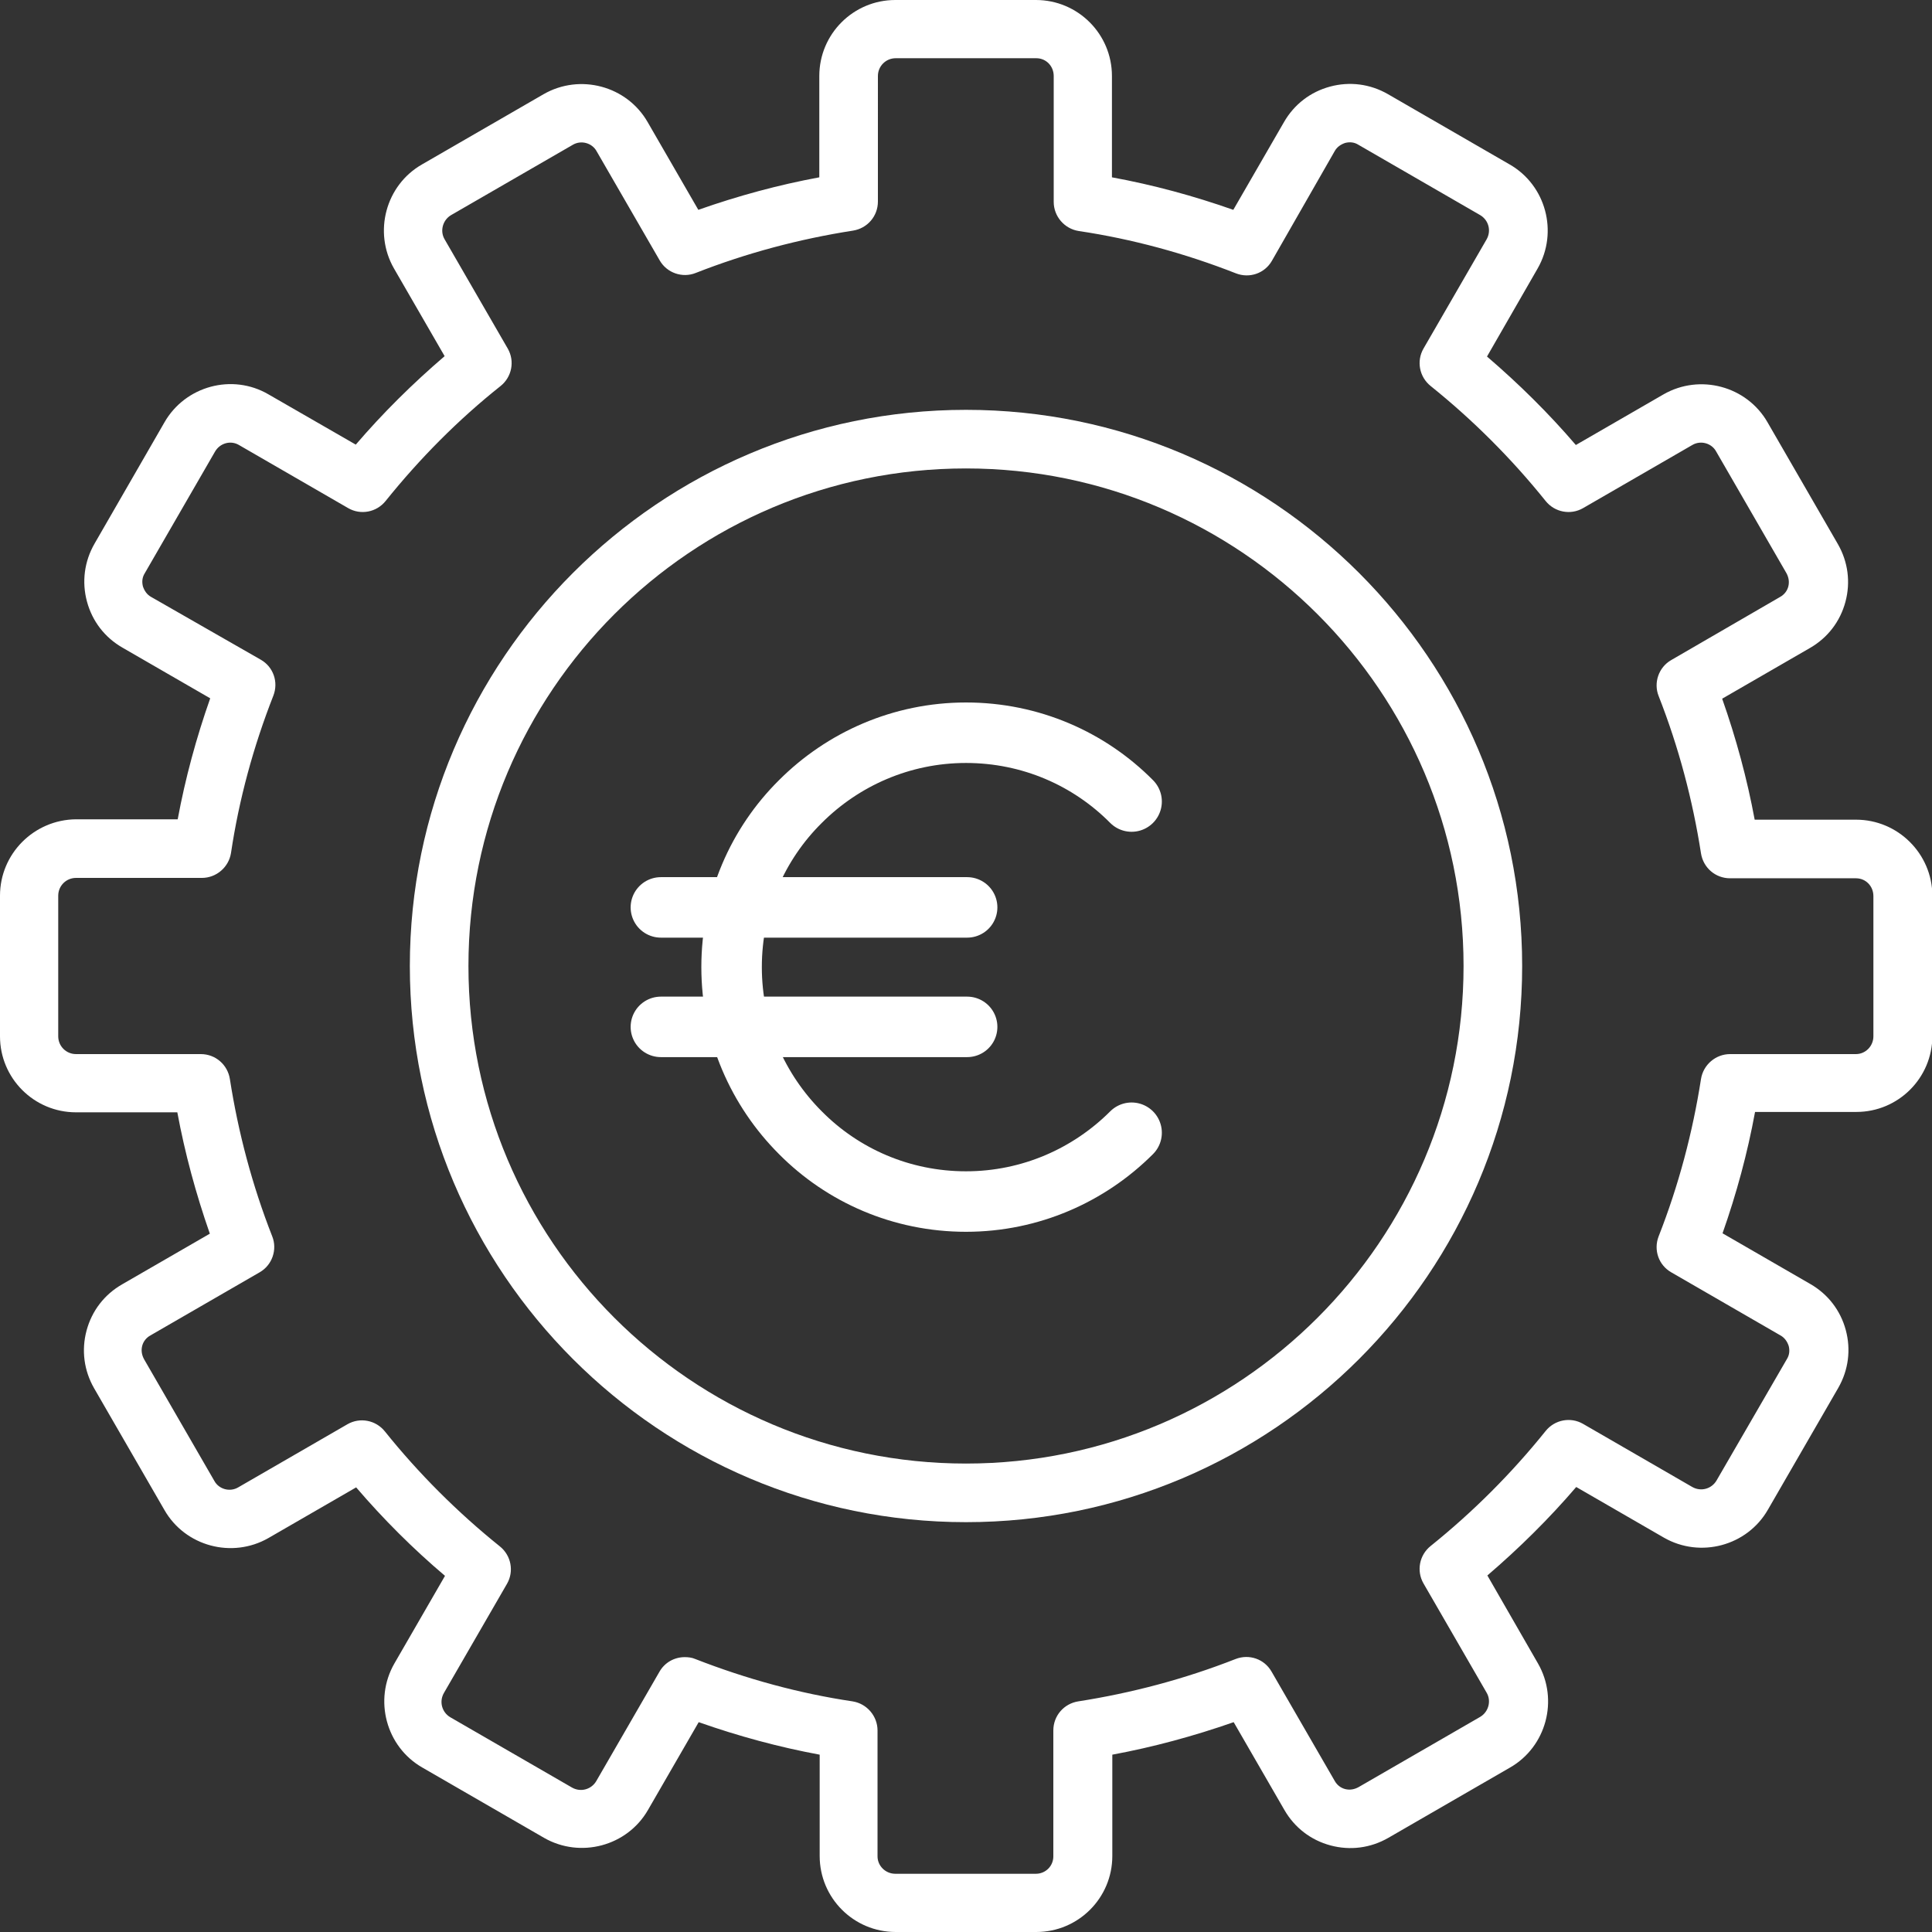
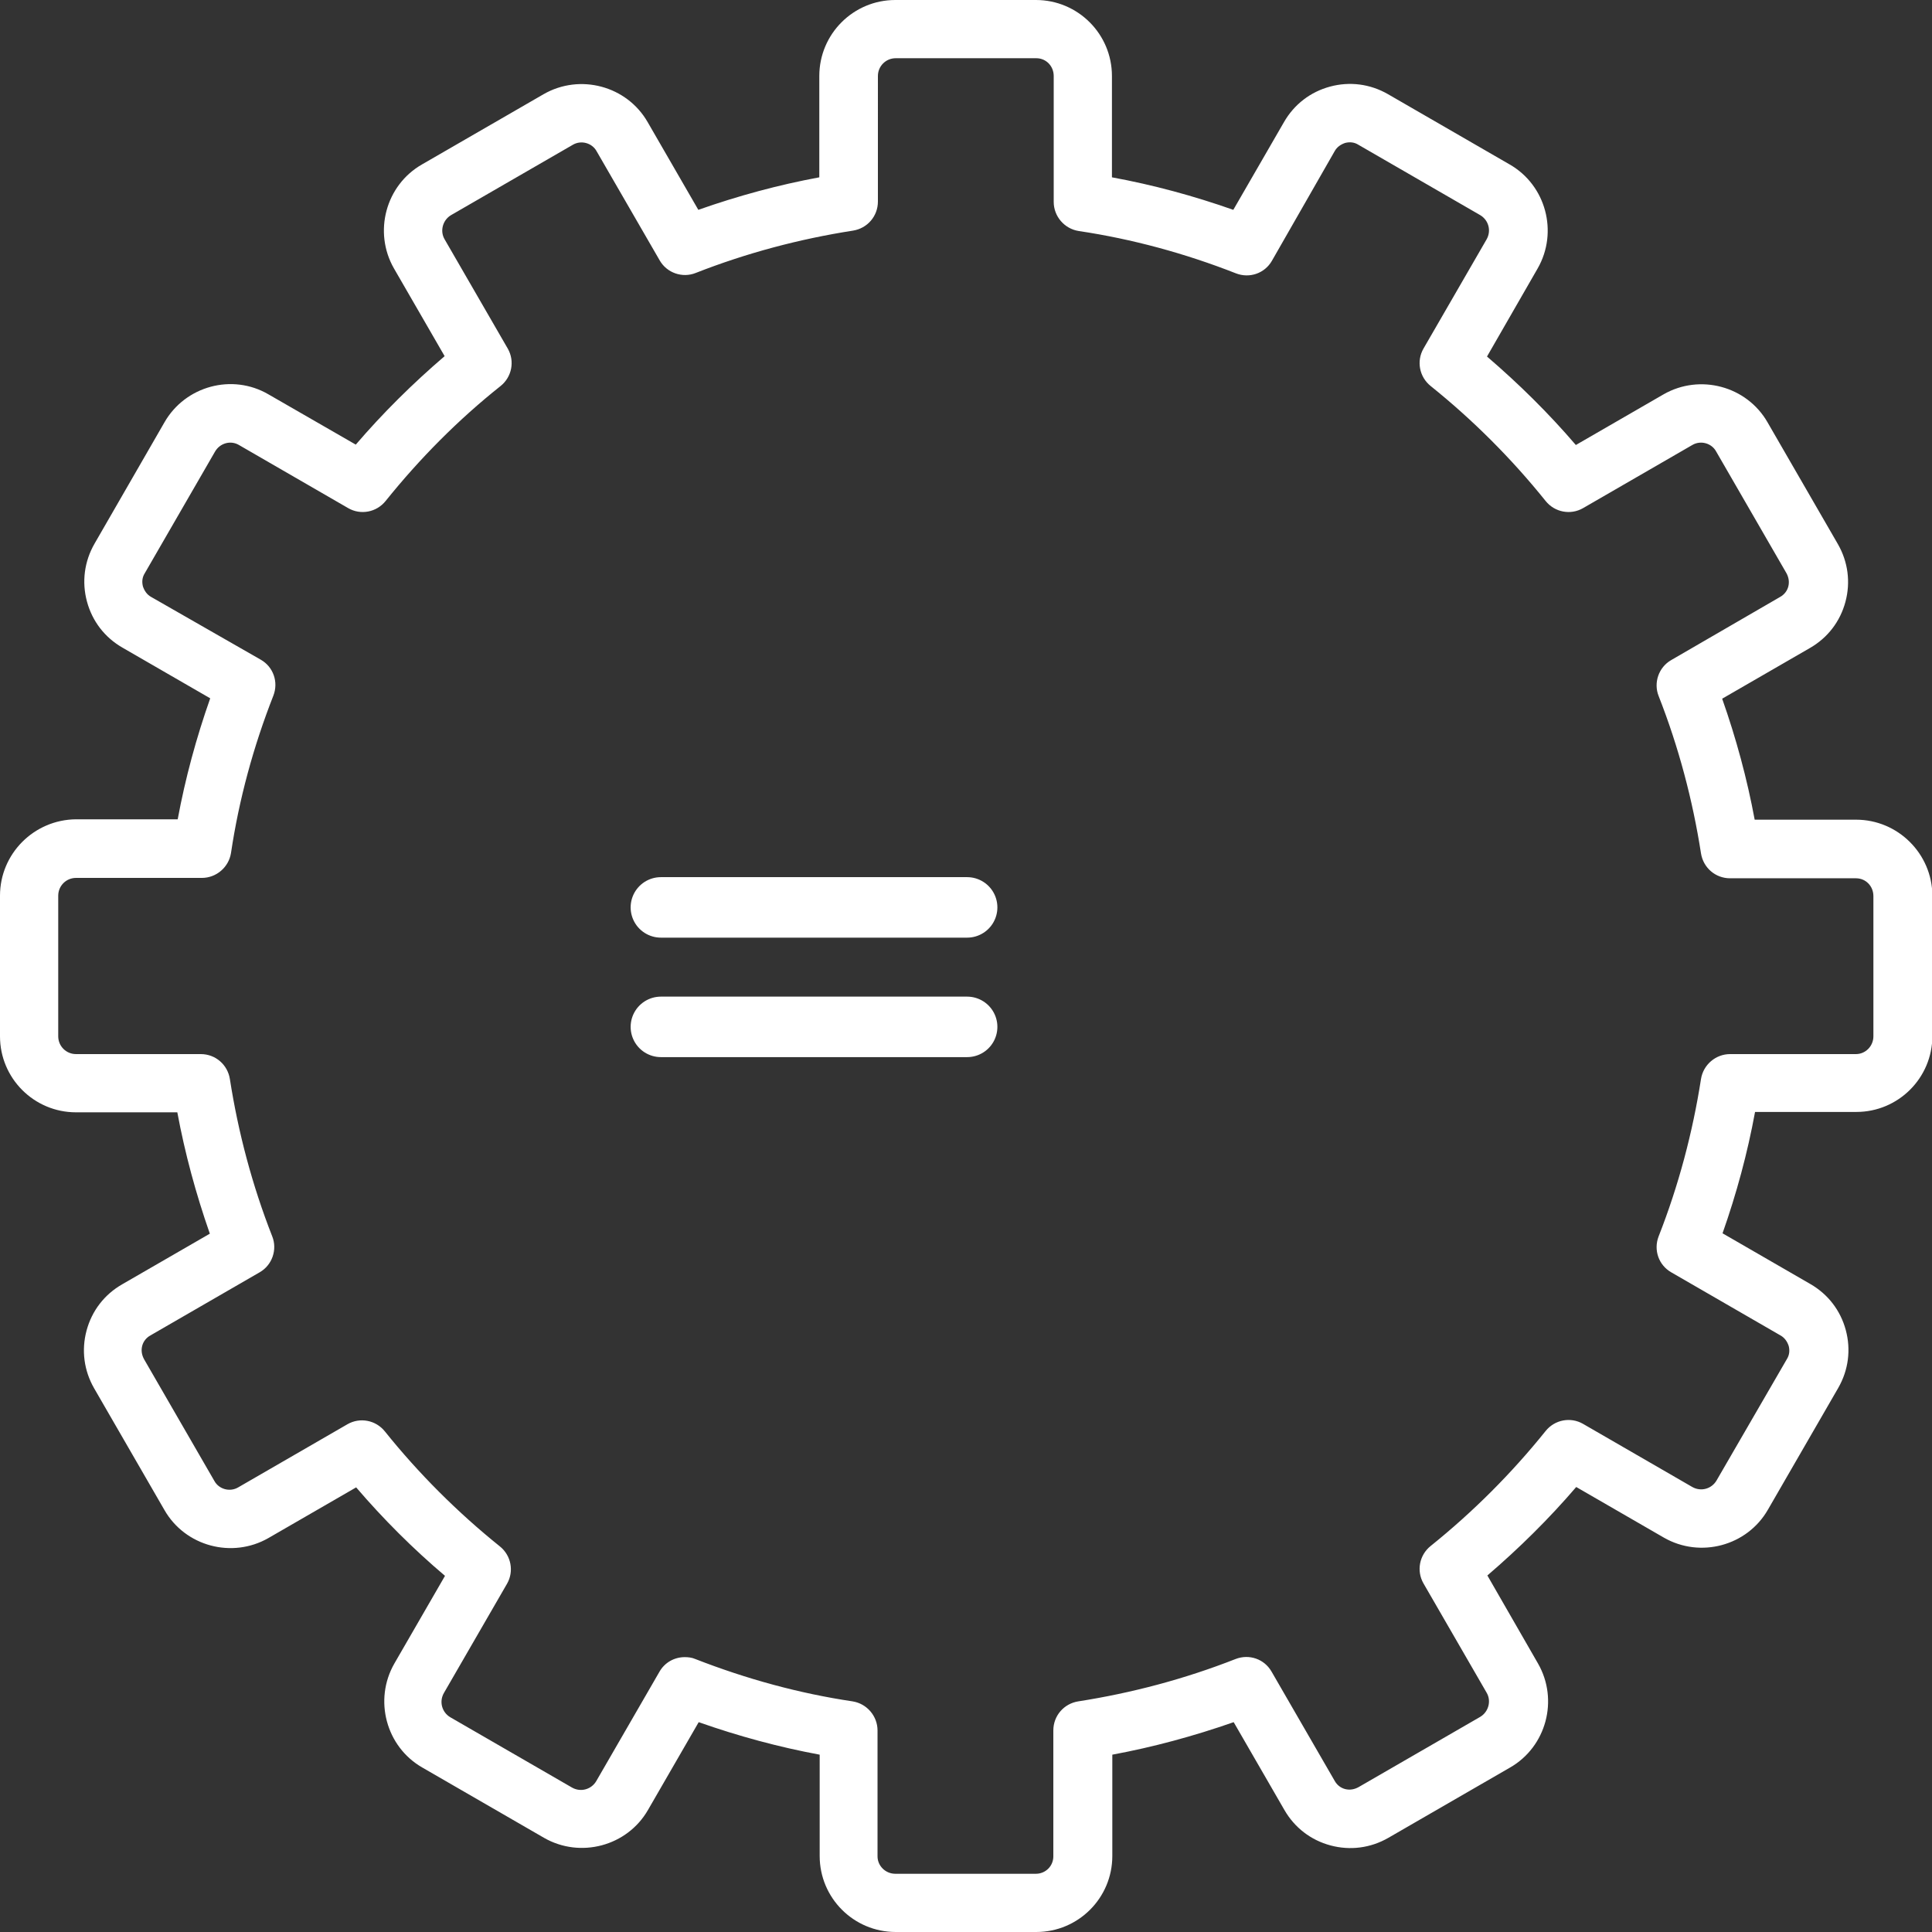
<svg xmlns="http://www.w3.org/2000/svg" version="1.1" id="Livello_1" x="0px" y="0px" width="511px" height="511px" viewBox="0 0 511 511" style="enable-background:new 0 0 511 511;" xml:space="preserve">
  <rect x="0" y="0" width="511" height="511" fill="#333333" stroke="none" />
  <style type="text/css">
	.st0{fill:#FFFFFF;}
	.st1{fill:none;stroke:#FFFFFF;stroke-width:16;stroke-linecap:round;stroke-linejoin:round;stroke-miterlimit:10;}
</style>
  <g>
    <path class="st0" d="M490.9,216.8h-26.8c-2-10.8-4.9-21.5-8.6-32l23.2-13.4c4.7-2.7,8-7,9.4-12.2c1.4-5.2,0.7-10.6-2-15.3   l-18.6-32.2c-5.5-9.6-17.9-12.9-27.5-7.4l-23.2,13.4c-7.2-8.4-15.1-16.2-23.5-23.4L406.7,71c5.5-9.6,2.2-22-7.4-27.5l-32.2-18.6   c-4.7-2.7-10.1-3.4-15.3-2c-5.2,1.4-9.5,4.7-12.2,9.4l-13.4,23.2c-10.5-3.7-21.2-6.6-32.1-8.6V20.1c0-11.1-9-20.1-20.1-20.1h-37.2   c-11.1,0-20.1,9-20.1,20.1v26.8c-10.8,2-21.5,4.9-32,8.6l-13.4-23.2c-5.5-9.6-17.9-12.9-27.5-7.4l-32.2,18.6   c-9.6,5.5-12.9,17.9-7.4,27.5l13.4,23.2c-8.4,7.2-16.3,15-23.5,23.4L71,104.3c-9.6-5.6-22-2.2-27.5,7.4L25,143.8   c-2.7,4.7-3.4,10.1-2,15.3c1.4,5.2,4.7,9.5,9.4,12.2l23.2,13.4c-3.7,10.5-6.6,21.2-8.6,32H20.1C9,216.8,0,225.8,0,236.9v37.2   c0,11.1,9,20.1,20.1,20.1h26.8c2,10.8,4.9,21.5,8.6,32.1l-23.2,13.4c-4.7,2.7-8,7-9.4,12.2c-1.4,5.2-0.7,10.6,2,15.3l18.6,32.2   c5.5,9.6,17.9,12.9,27.5,7.4l23.2-13.4c7.2,8.4,15,16.2,23.5,23.4L104.3,440c-5.5,9.6-2.2,22,7.4,27.5l32.2,18.6   c9.6,5.5,22,2.2,27.5-7.4l13.4-23.2c10.5,3.7,21.2,6.6,32,8.6v26.8c0,11.1,9,20.1,20.1,20.1h37.2c11.1,0,20.1-9,20.1-20.1v-26.8   c10.8-2,21.5-4.9,32.1-8.6l13.4,23.2c2.7,4.7,7,8,12.2,9.4c5.2,1.4,10.6,0.7,15.3-2l32.2-18.6c9.6-5.5,12.9-17.9,7.4-27.5   l-13.4-23.3c8.4-7.2,16.3-15,23.5-23.4l23.2,13.4c9.6,5.5,22,2.2,27.5-7.4l18.6-32.2c2.7-4.7,3.4-10.1,2-15.3   c-1.4-5.2-4.7-9.5-9.4-12.2l-23.2-13.4c3.7-10.5,6.6-21.2,8.6-32.1h26.8c11.1,0,20.1-9,20.1-20.1v-37.2   C511,225.8,502,216.8,490.9,216.8z M495.5,274.1c0,2.6-2.1,4.7-4.6,4.7h-33.3c-3.8,0-7.1,2.8-7.7,6.6c-2.2,14.1-5.9,28.1-11.2,41.6   c-1.4,3.6,0,7.6,3.3,9.5l28.9,16.7c1.1,0.6,1.8,1.6,2.2,2.8c0.3,1.2,0.2,2.4-0.5,3.5L454,391.6c-1.3,2.2-4.1,3-6.4,1.7l-28.9-16.7   c-3.3-1.9-7.5-1.1-9.9,1.9c-9,11.2-19.2,21.4-30.4,30.4c-3,2.4-3.8,6.6-1.9,9.9l16.7,28.9c1.3,2.2,0.5,5.1-1.7,6.4l-32.2,18.6   c-1.1,0.6-2.3,0.8-3.5,0.5c-1.2-0.3-2.2-1.1-2.8-2.2l-16.7-28.9c-1.9-3.3-5.9-4.7-9.5-3.3c-13.5,5.3-27.5,9-41.6,11.2   c-3.8,0.6-6.6,3.8-6.6,7.7v33.3c0,2.6-2.1,4.6-4.6,4.6h-37.2c-2.6,0-4.7-2.1-4.7-4.6v-33.3c0-3.8-2.8-7.1-6.6-7.7   c-14.1-2.1-28-5.9-41.6-11.2c-0.9-0.4-1.9-0.5-2.8-0.5c-2.7,0-5.3,1.4-6.7,3.9l-16.7,28.9c-1.3,2.2-4.1,3-6.4,1.7l-32.2-18.6   c-2.2-1.3-3-4.1-1.7-6.4l16.7-28.9c1.9-3.3,1.1-7.5-1.9-9.9c-11.2-9-21.5-19.3-30.4-30.4c-2.4-3-6.6-3.8-9.9-1.9l-28.9,16.7   c-2.2,1.3-5.1,0.5-6.3-1.7l-18.6-32.2c-0.6-1.1-0.8-2.3-0.5-3.5c0.3-1.2,1.1-2.2,2.2-2.8l28.9-16.7c3.3-1.9,4.7-6,3.3-9.5   c-5.3-13.5-9-27.5-11.2-41.6c-0.6-3.8-3.8-6.6-7.7-6.6H20.1c-2.6,0-4.7-2.1-4.7-4.7v-37.2c0-2.6,2.1-4.7,4.7-4.7h33.3   c3.8,0,7.1-2.8,7.7-6.6c2.1-14.1,5.9-28.1,11.2-41.6c1.4-3.6,0-7.6-3.3-9.5L40,157.9c-1.1-0.6-1.8-1.6-2.2-2.8   c-0.3-1.2-0.2-2.4,0.5-3.5l18.6-32.2c1.3-2.2,4.1-3,6.3-1.7l28.9,16.7c3.3,1.9,7.5,1.1,9.9-1.9c9-11.2,19.2-21.5,30.4-30.4   c3-2.4,3.8-6.6,1.9-9.9l-16.7-28.9c-1.3-2.2-0.5-5.1,1.7-6.4l32.2-18.6c2.2-1.3,5.1-0.5,6.3,1.7l16.7,28.9c1.9,3.3,6,4.7,9.5,3.3   c13.5-5.3,27.5-9,41.6-11.2c3.8-0.6,6.6-3.8,6.6-7.7V20.1c0-2.6,2.1-4.7,4.7-4.7h37.2c2.6,0,4.6,2.1,4.6,4.7v33.3   c0,3.8,2.8,7.1,6.6,7.7c14.1,2.1,28.1,5.9,41.6,11.2c3.6,1.4,7.6,0,9.5-3.3L353,40c0.6-1.1,1.6-1.8,2.8-2.2   c1.2-0.3,2.4-0.2,3.5,0.5l32.2,18.6c2.2,1.3,3,4.1,1.7,6.4l-16.7,28.9c-1.9,3.3-1.1,7.5,1.9,9.9c11.2,9,21.4,19.2,30.4,30.4   c2.4,3,6.6,3.8,9.9,1.9l28.9-16.7c2.2-1.3,5.1-0.5,6.3,1.7l18.6,32.2c0.6,1.1,0.8,2.3,0.5,3.5c-0.3,1.2-1.1,2.2-2.2,2.8L442,174.6   c-3.3,1.9-4.7,6-3.3,9.5c5.3,13.5,9,27.5,11.2,41.6c0.6,3.8,3.8,6.6,7.7,6.6h33.3c2.6,0,4.6,2.1,4.6,4.7L495.5,274.1L495.5,274.1z" />
-     <path class="st0" d="M255.5,108.4c-81.1,0-147.1,66-147.1,147.1c0,81.1,66,147.1,147.1,147.1s147.1-66,147.1-147.1   C402.6,174.4,336.6,108.4,255.5,108.4z M255.5,387.1c-72.6,0-131.6-59-131.6-131.6s59-131.6,131.6-131.6s131.6,59.1,131.6,131.6   S328.1,387.1,255.5,387.1z" />
  </g>
  <g>
    <g>
-       <path class="st1" d="M299.3,299.6c-11.2,11.2-26.7,18.2-43.8,18.2s-32.6-6.9-43.8-18.2c-11.2-11.2-18.2-26.7-18.2-43.8    s6.9-32.6,18.2-43.8c11.2-11.2,26.7-18.2,43.8-18.2s32.6,6.9,43.8,18.2" />
      <g>
        <line class="st1" x1="174.8" y1="240" x2="255.8" y2="240" />
        <line class="st1" x1="174.8" y1="271.6" x2="255.8" y2="271.6" />
      </g>
    </g>
  </g>
</svg>